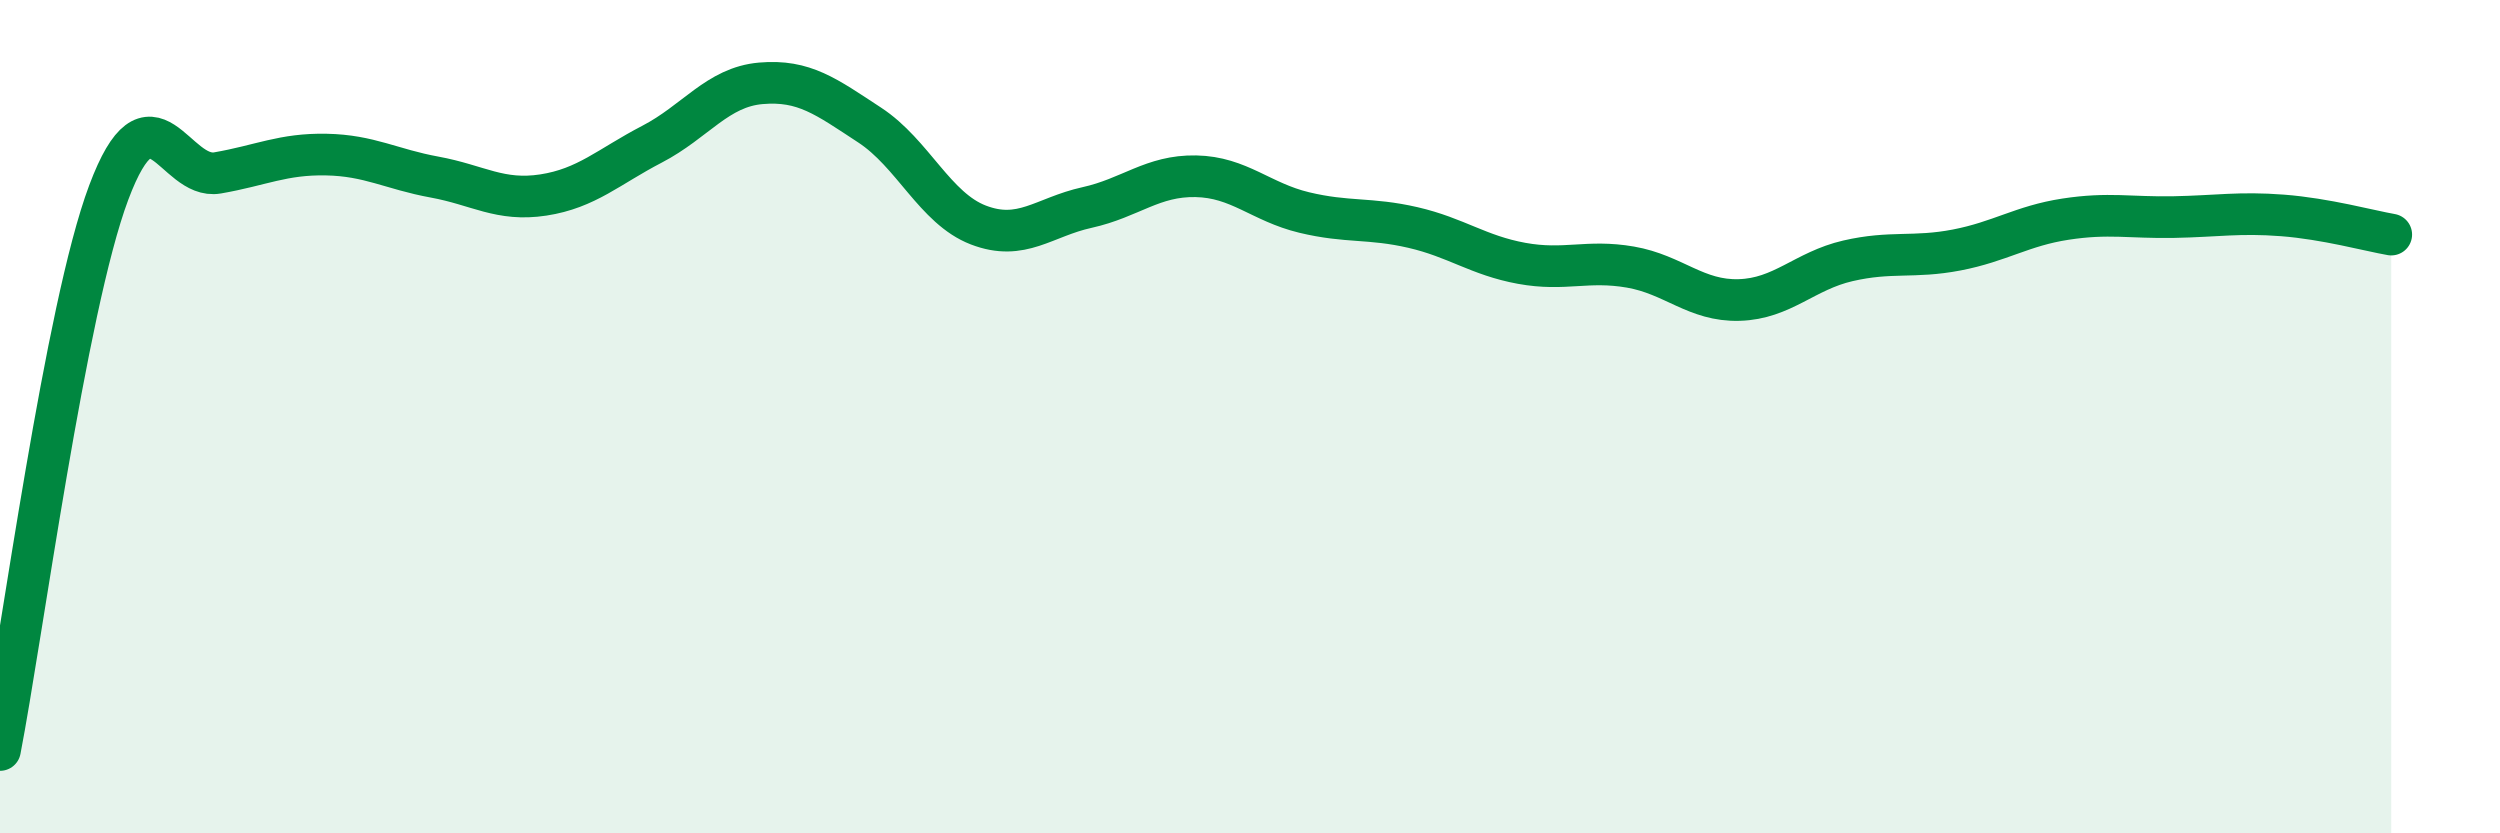
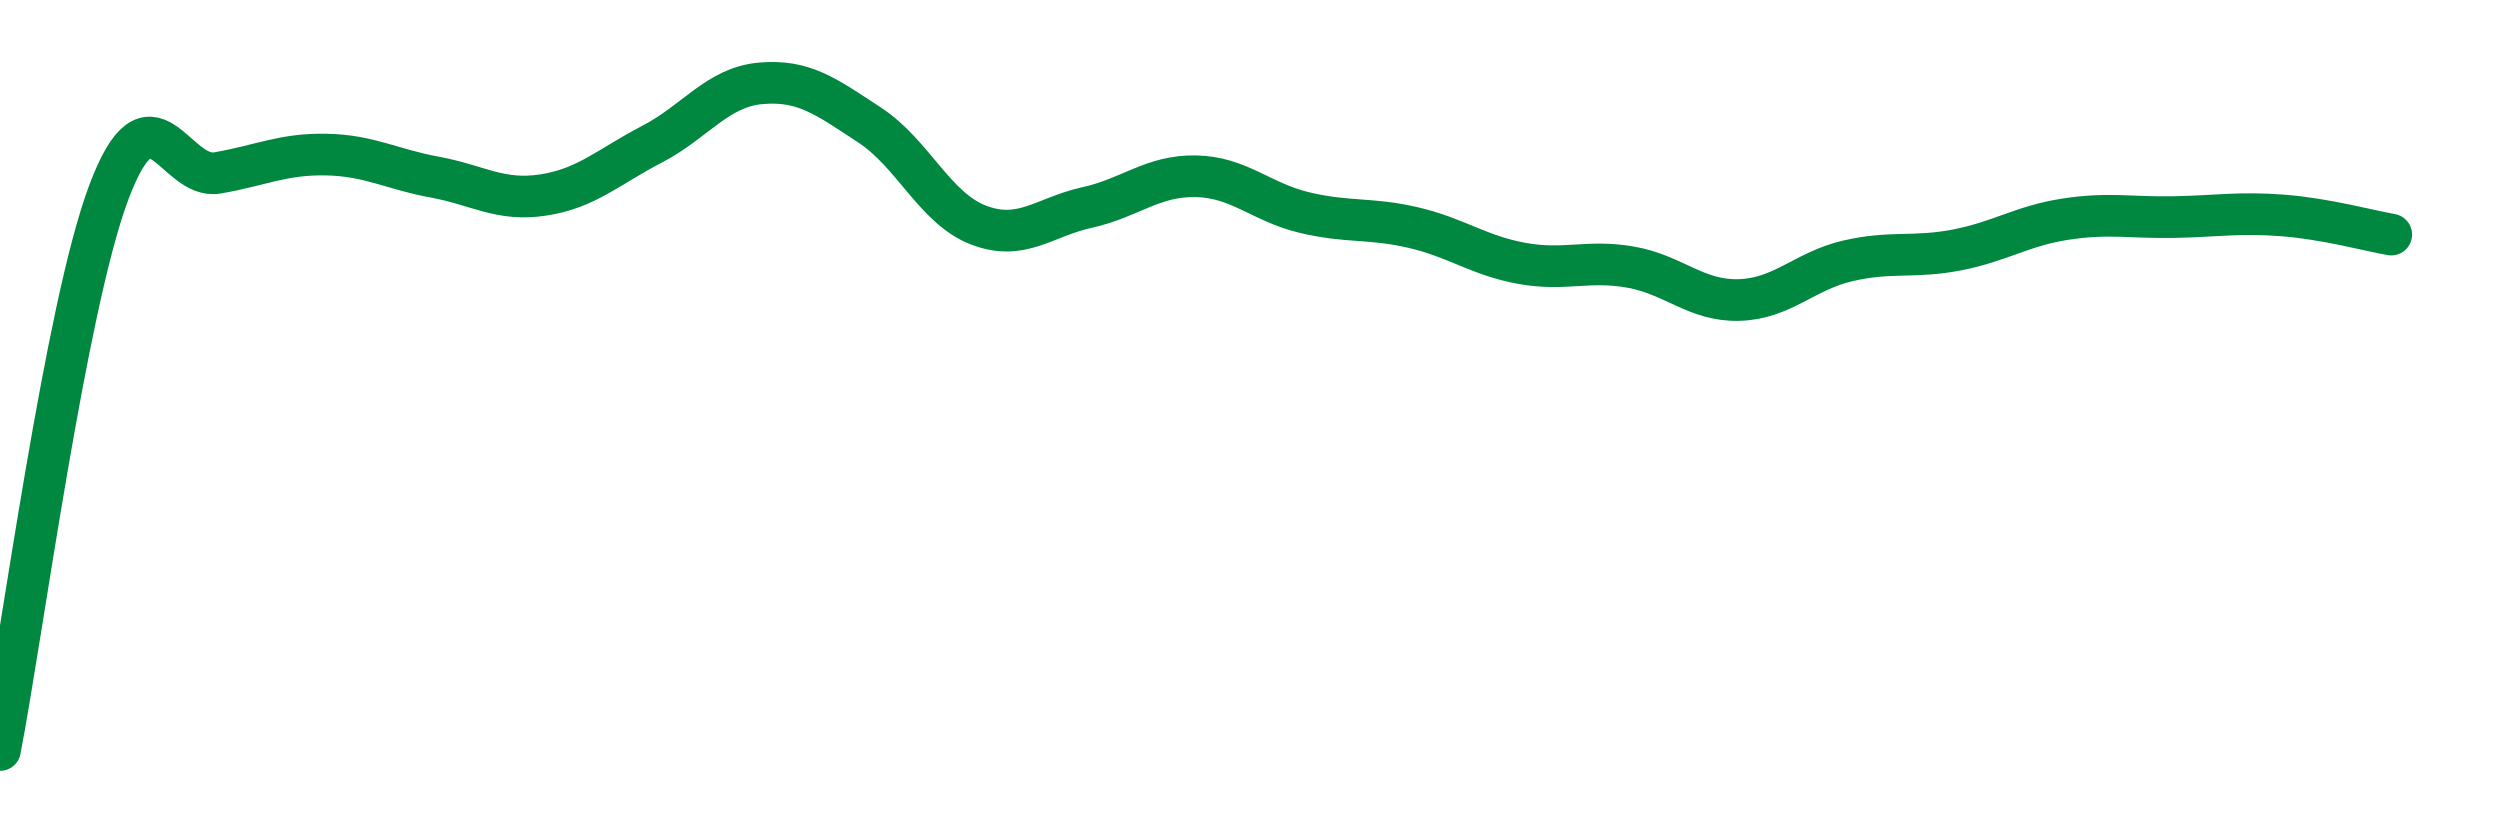
<svg xmlns="http://www.w3.org/2000/svg" width="60" height="20" viewBox="0 0 60 20">
-   <path d="M 0,18 C 0.52,15.32 1.57,7.39 2.61,4.62 C 3.65,1.85 4.18,4.33 5.22,4.15 C 6.26,3.97 6.79,3.69 7.83,3.71 C 8.87,3.73 9.39,4.06 10.43,4.25 C 11.47,4.44 12,4.84 13.04,4.68 C 14.08,4.52 14.61,4 15.65,3.46 C 16.69,2.92 17.22,2.09 18.26,2 C 19.3,1.91 19.83,2.32 20.87,3 C 21.91,3.68 22.44,5 23.48,5.4 C 24.52,5.8 25.05,5.21 26.09,4.98 C 27.13,4.75 27.66,4.21 28.7,4.23 C 29.74,4.25 30.26,4.85 31.3,5.1 C 32.34,5.35 32.87,5.22 33.91,5.46 C 34.95,5.7 35.48,6.13 36.52,6.32 C 37.56,6.51 38.09,6.23 39.13,6.41 C 40.17,6.59 40.7,7.23 41.74,7.2 C 42.78,7.17 43.31,6.5 44.35,6.26 C 45.39,6.02 45.92,6.2 46.96,6 C 48,5.8 48.53,5.42 49.57,5.26 C 50.61,5.1 51.13,5.23 52.17,5.21 C 53.21,5.19 53.74,5.09 54.78,5.17 C 55.82,5.25 56.87,5.54 57.39,5.63L57.39 20L0 20Z" fill="#008740" opacity="0.1" stroke-linecap="round" stroke-linejoin="round" />
  <path d="M 0,18 C 0.52,15.32 1.57,7.39 2.61,4.62 C 3.65,1.85 4.18,4.33 5.22,4.15 C 6.26,3.97 6.79,3.69 7.83,3.71 C 8.87,3.73 9.39,4.06 10.43,4.25 C 11.47,4.44 12,4.84 13.04,4.68 C 14.08,4.52 14.61,4 15.65,3.46 C 16.69,2.92 17.22,2.09 18.26,2 C 19.3,1.91 19.83,2.32 20.87,3 C 21.91,3.68 22.44,5 23.48,5.4 C 24.52,5.8 25.05,5.21 26.09,4.98 C 27.13,4.75 27.66,4.21 28.7,4.23 C 29.74,4.25 30.26,4.85 31.3,5.1 C 32.34,5.35 32.87,5.22 33.91,5.46 C 34.95,5.7 35.48,6.13 36.52,6.32 C 37.56,6.51 38.09,6.23 39.13,6.41 C 40.17,6.59 40.7,7.23 41.74,7.2 C 42.78,7.17 43.31,6.5 44.35,6.26 C 45.39,6.02 45.92,6.2 46.96,6 C 48,5.8 48.53,5.42 49.57,5.26 C 50.61,5.1 51.13,5.23 52.17,5.21 C 53.21,5.19 53.74,5.09 54.78,5.17 C 55.82,5.25 56.87,5.54 57.39,5.63" stroke="#008740" stroke-width="1" fill="none" stroke-linecap="round" stroke-linejoin="round" />
</svg>